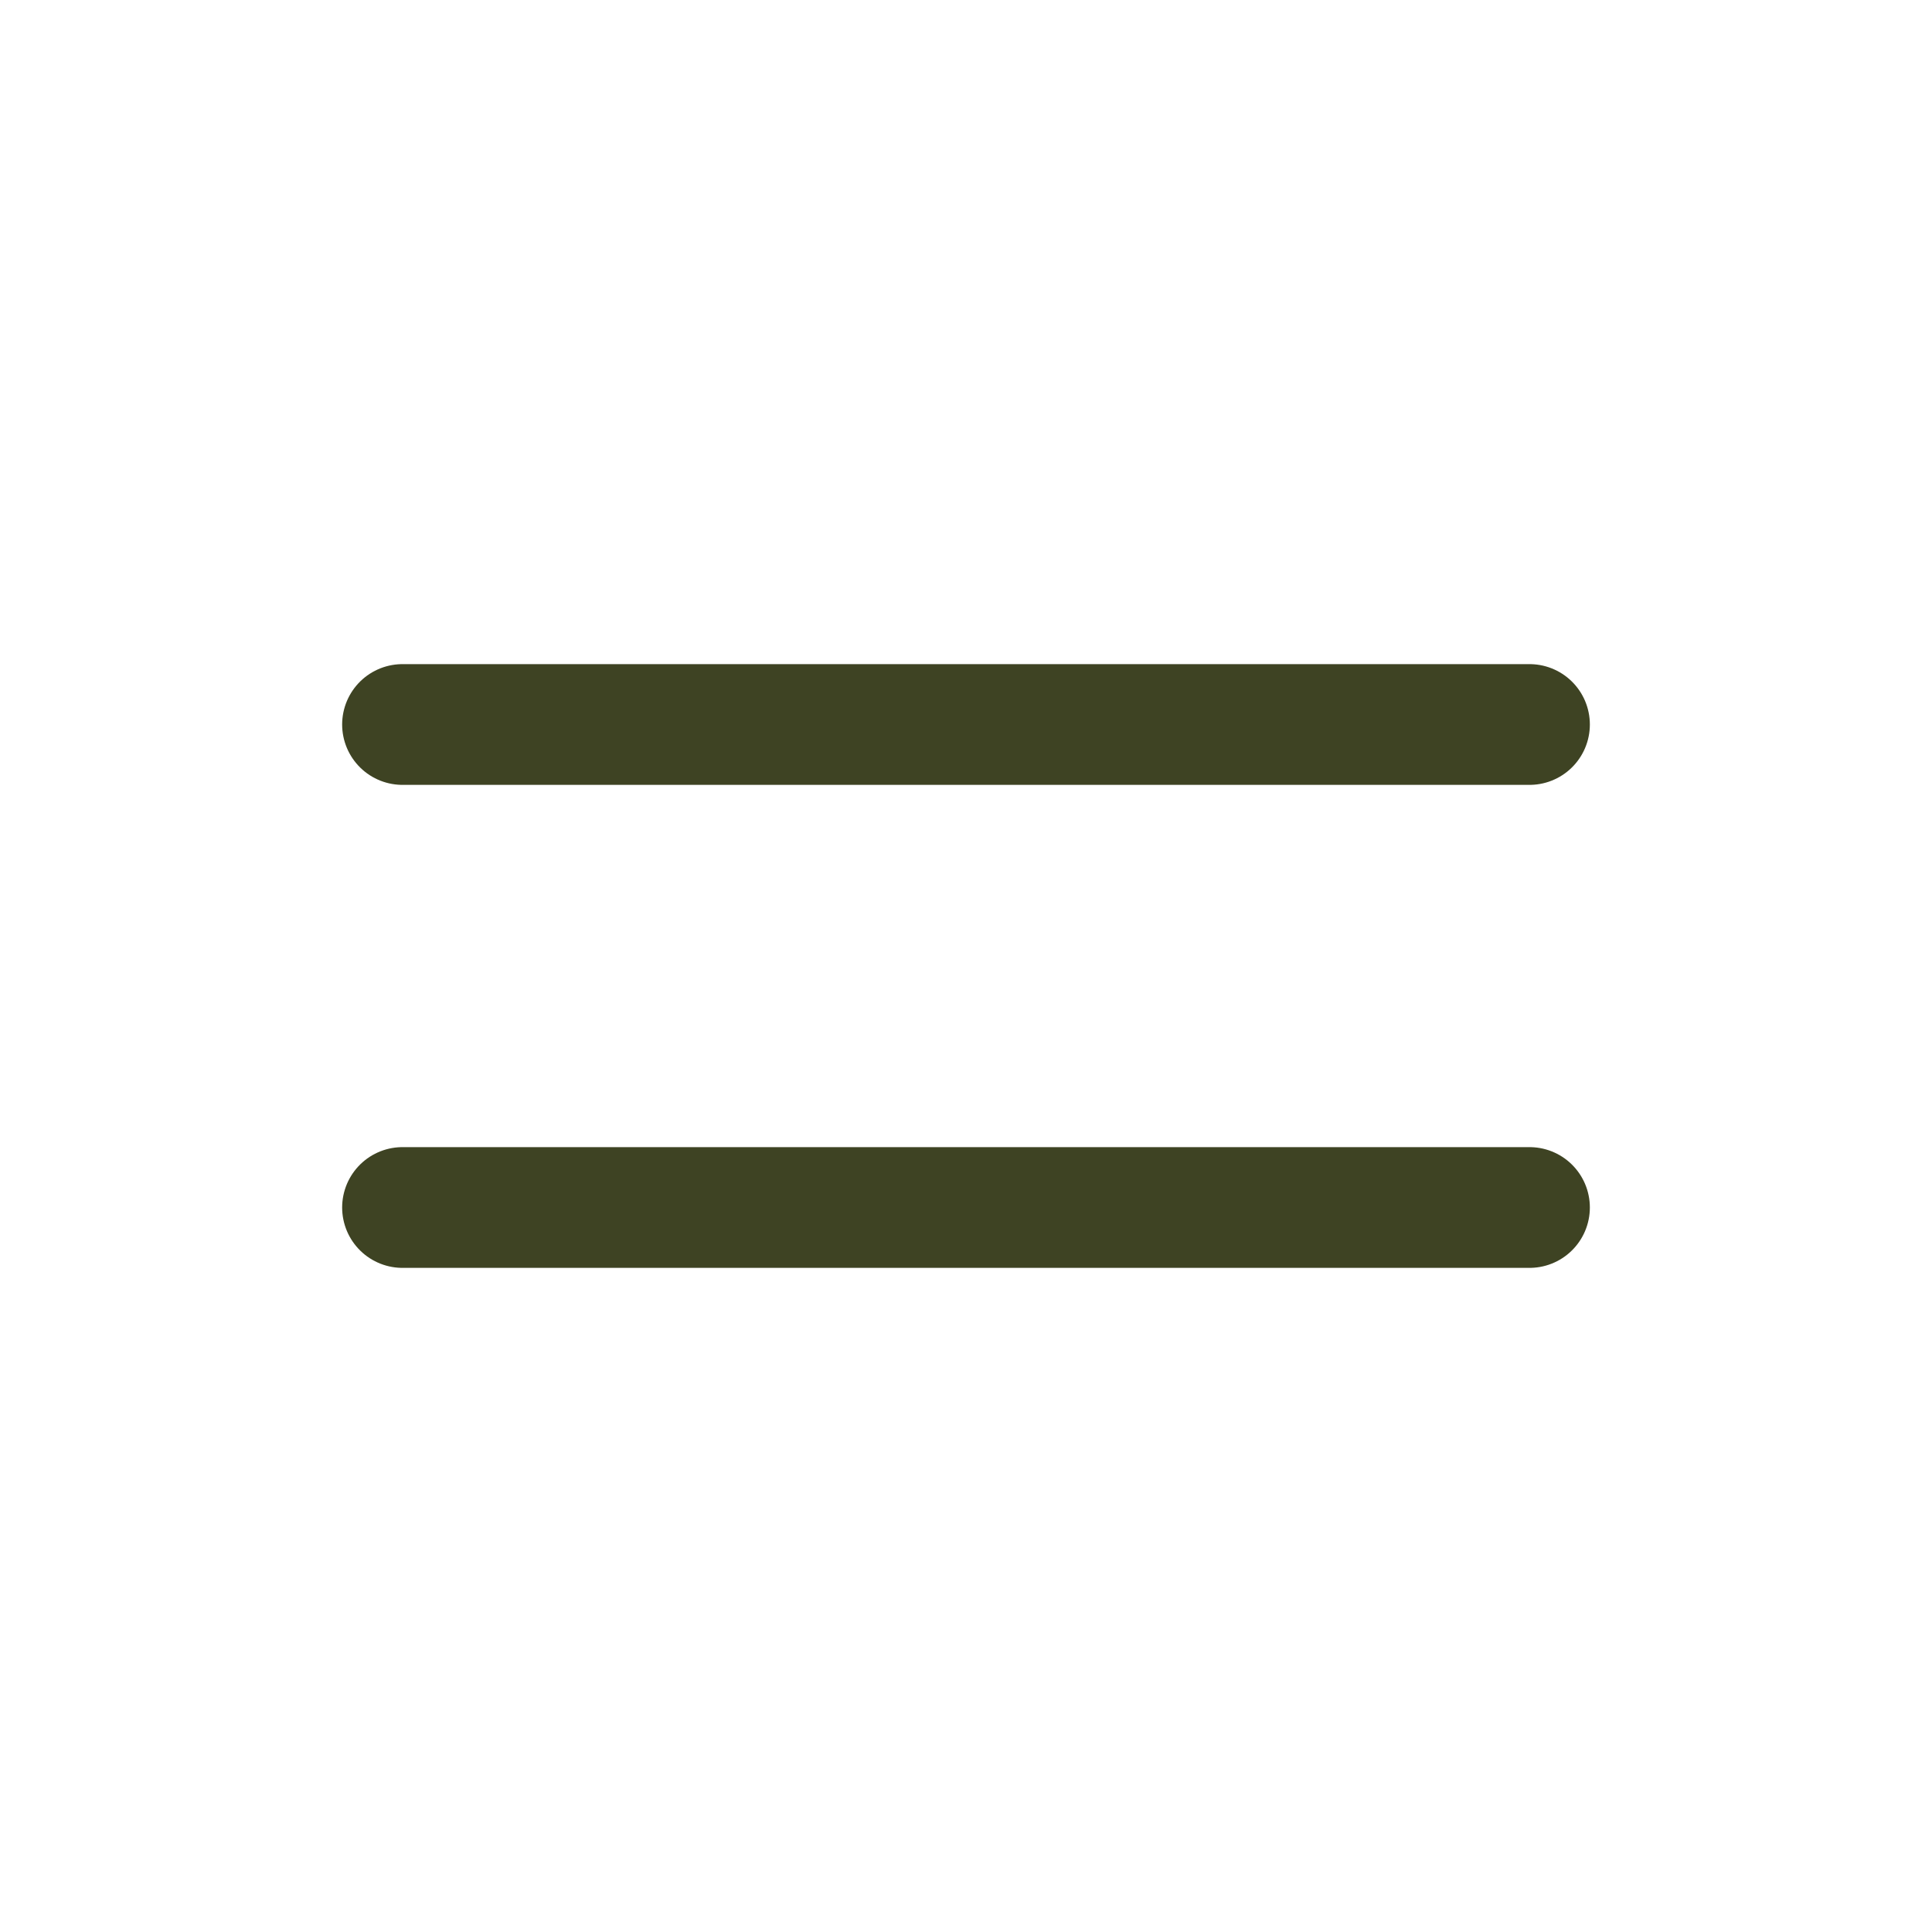
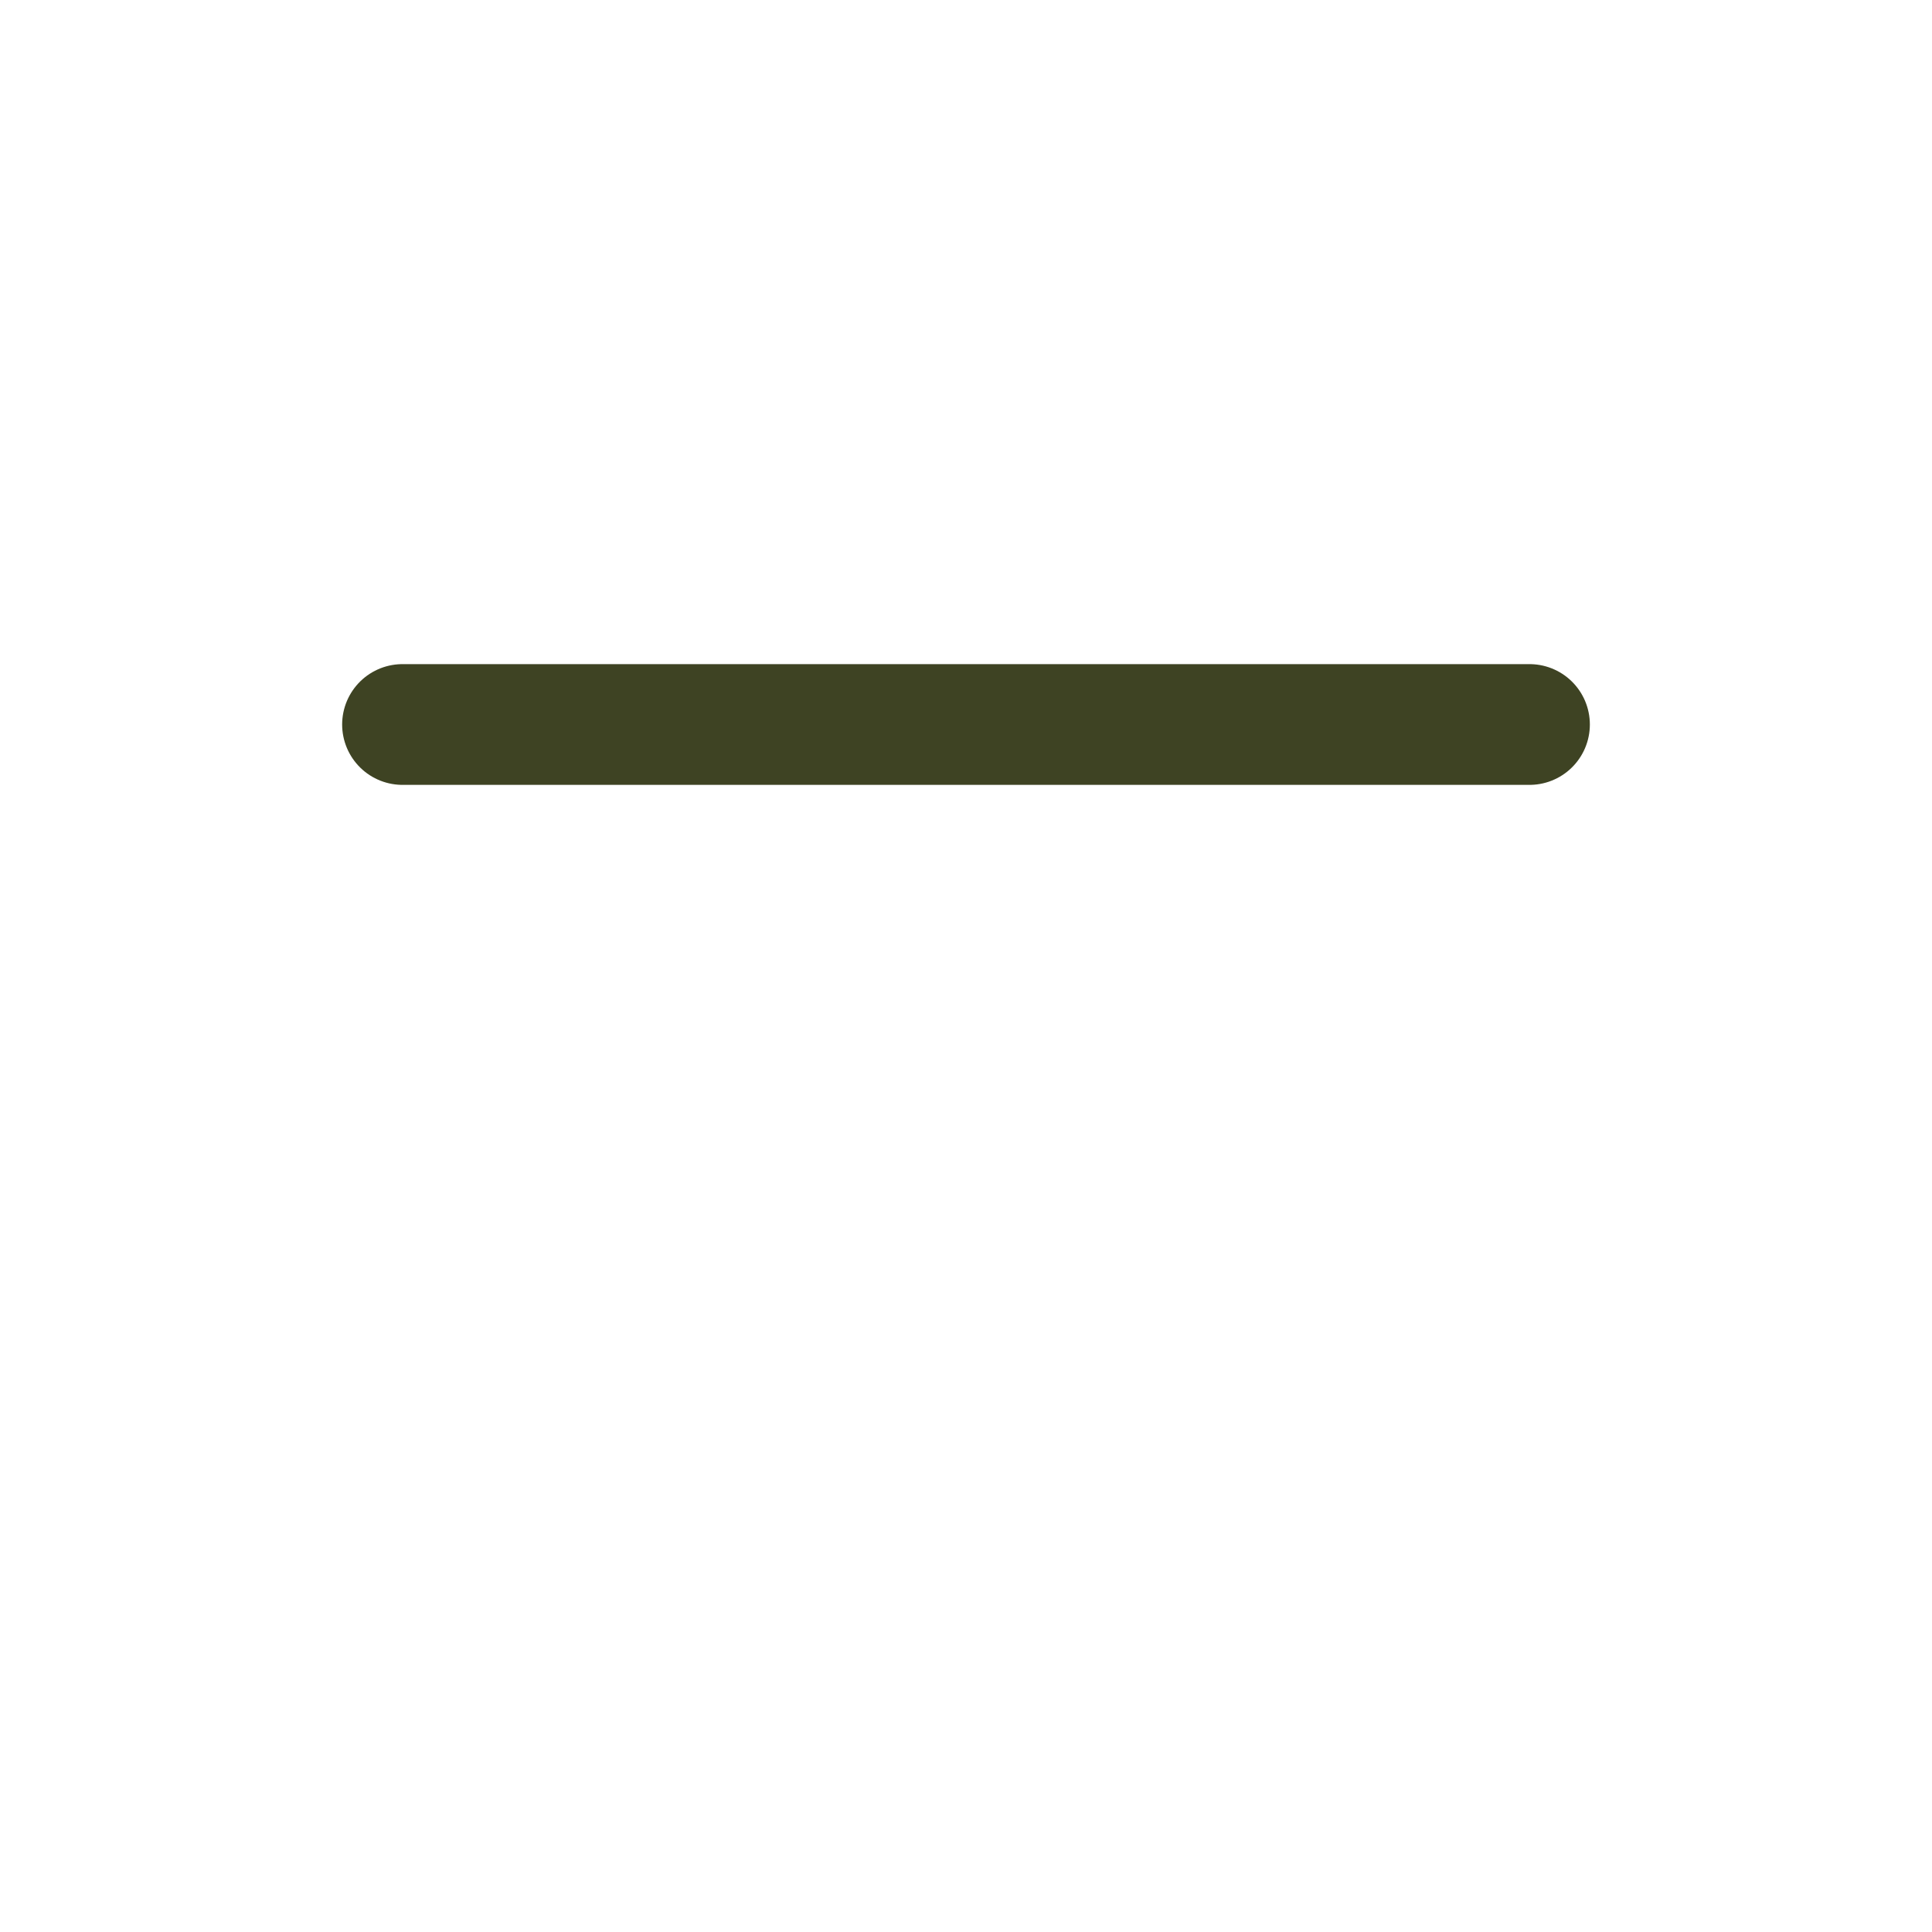
<svg xmlns="http://www.w3.org/2000/svg" width="32" height="32" viewBox="0 0 32 32" fill="none">
-   <path d="M6.667 20H25.333M6.667 12H25.333" stroke="#3E4323" stroke-width="2" stroke-linecap="round" stroke-linejoin="round" />
+   <path d="M6.667 20M6.667 12H25.333" stroke="#3E4323" stroke-width="2" stroke-linecap="round" stroke-linejoin="round" />
</svg>